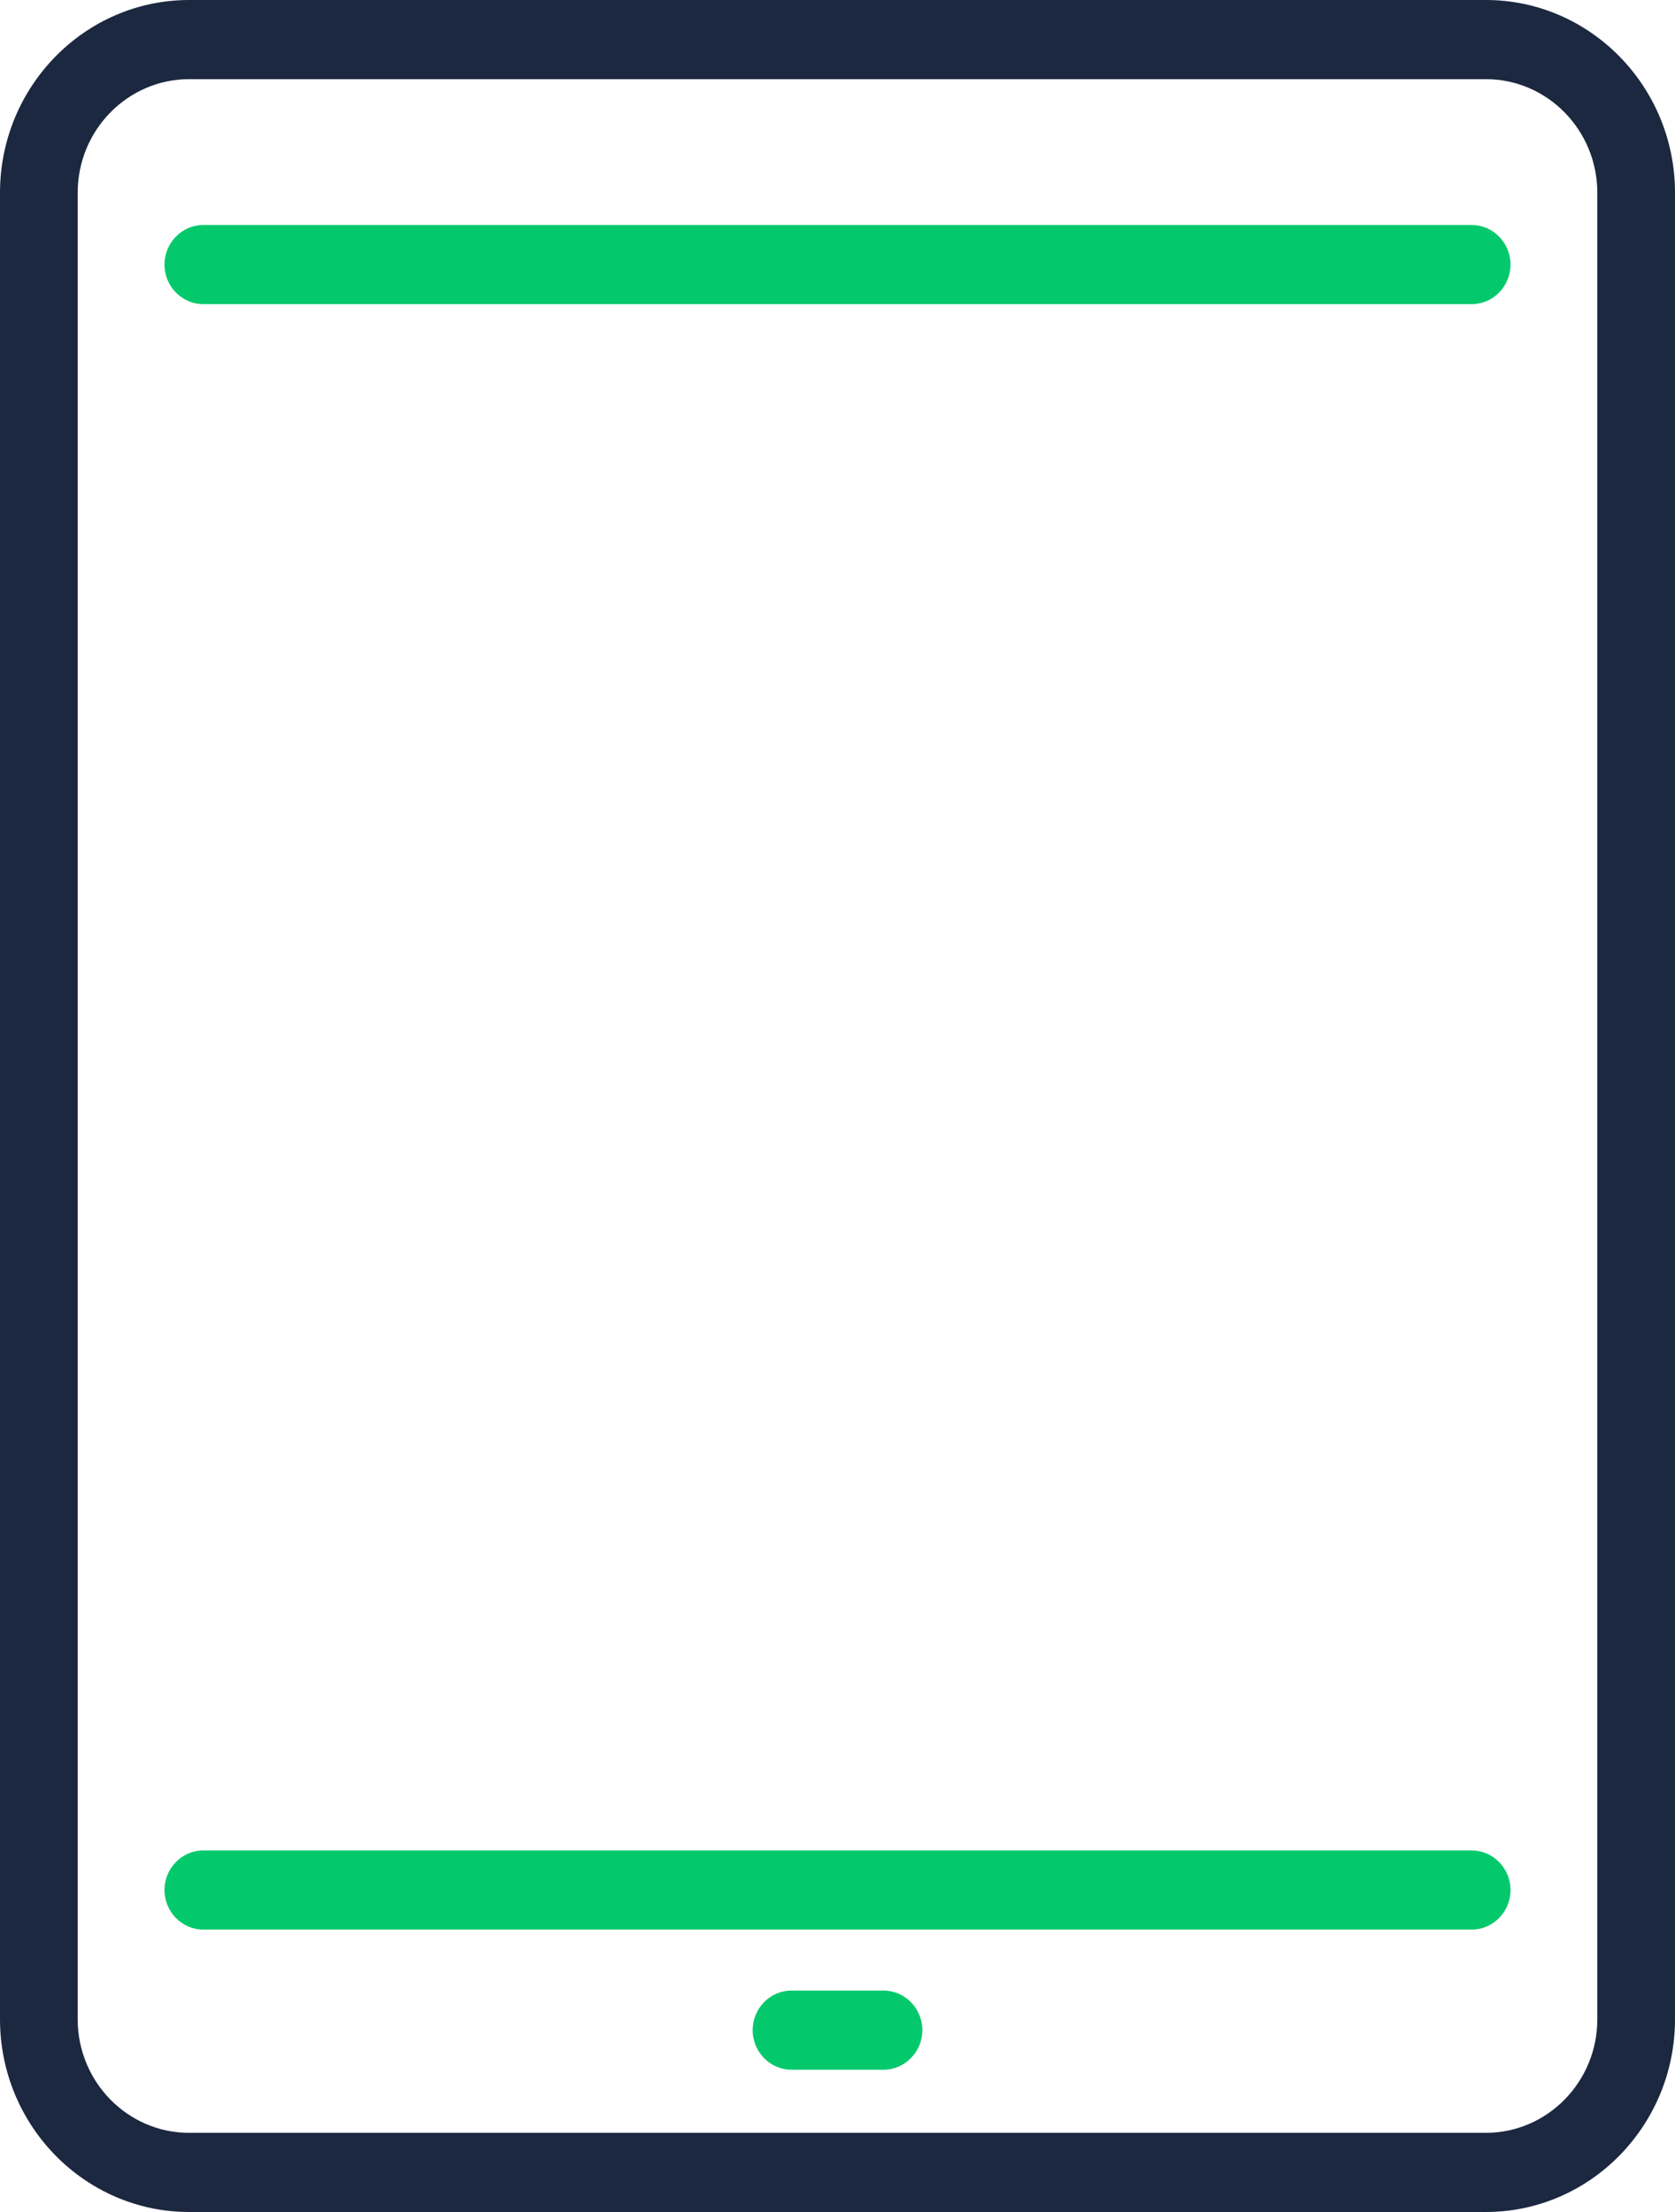
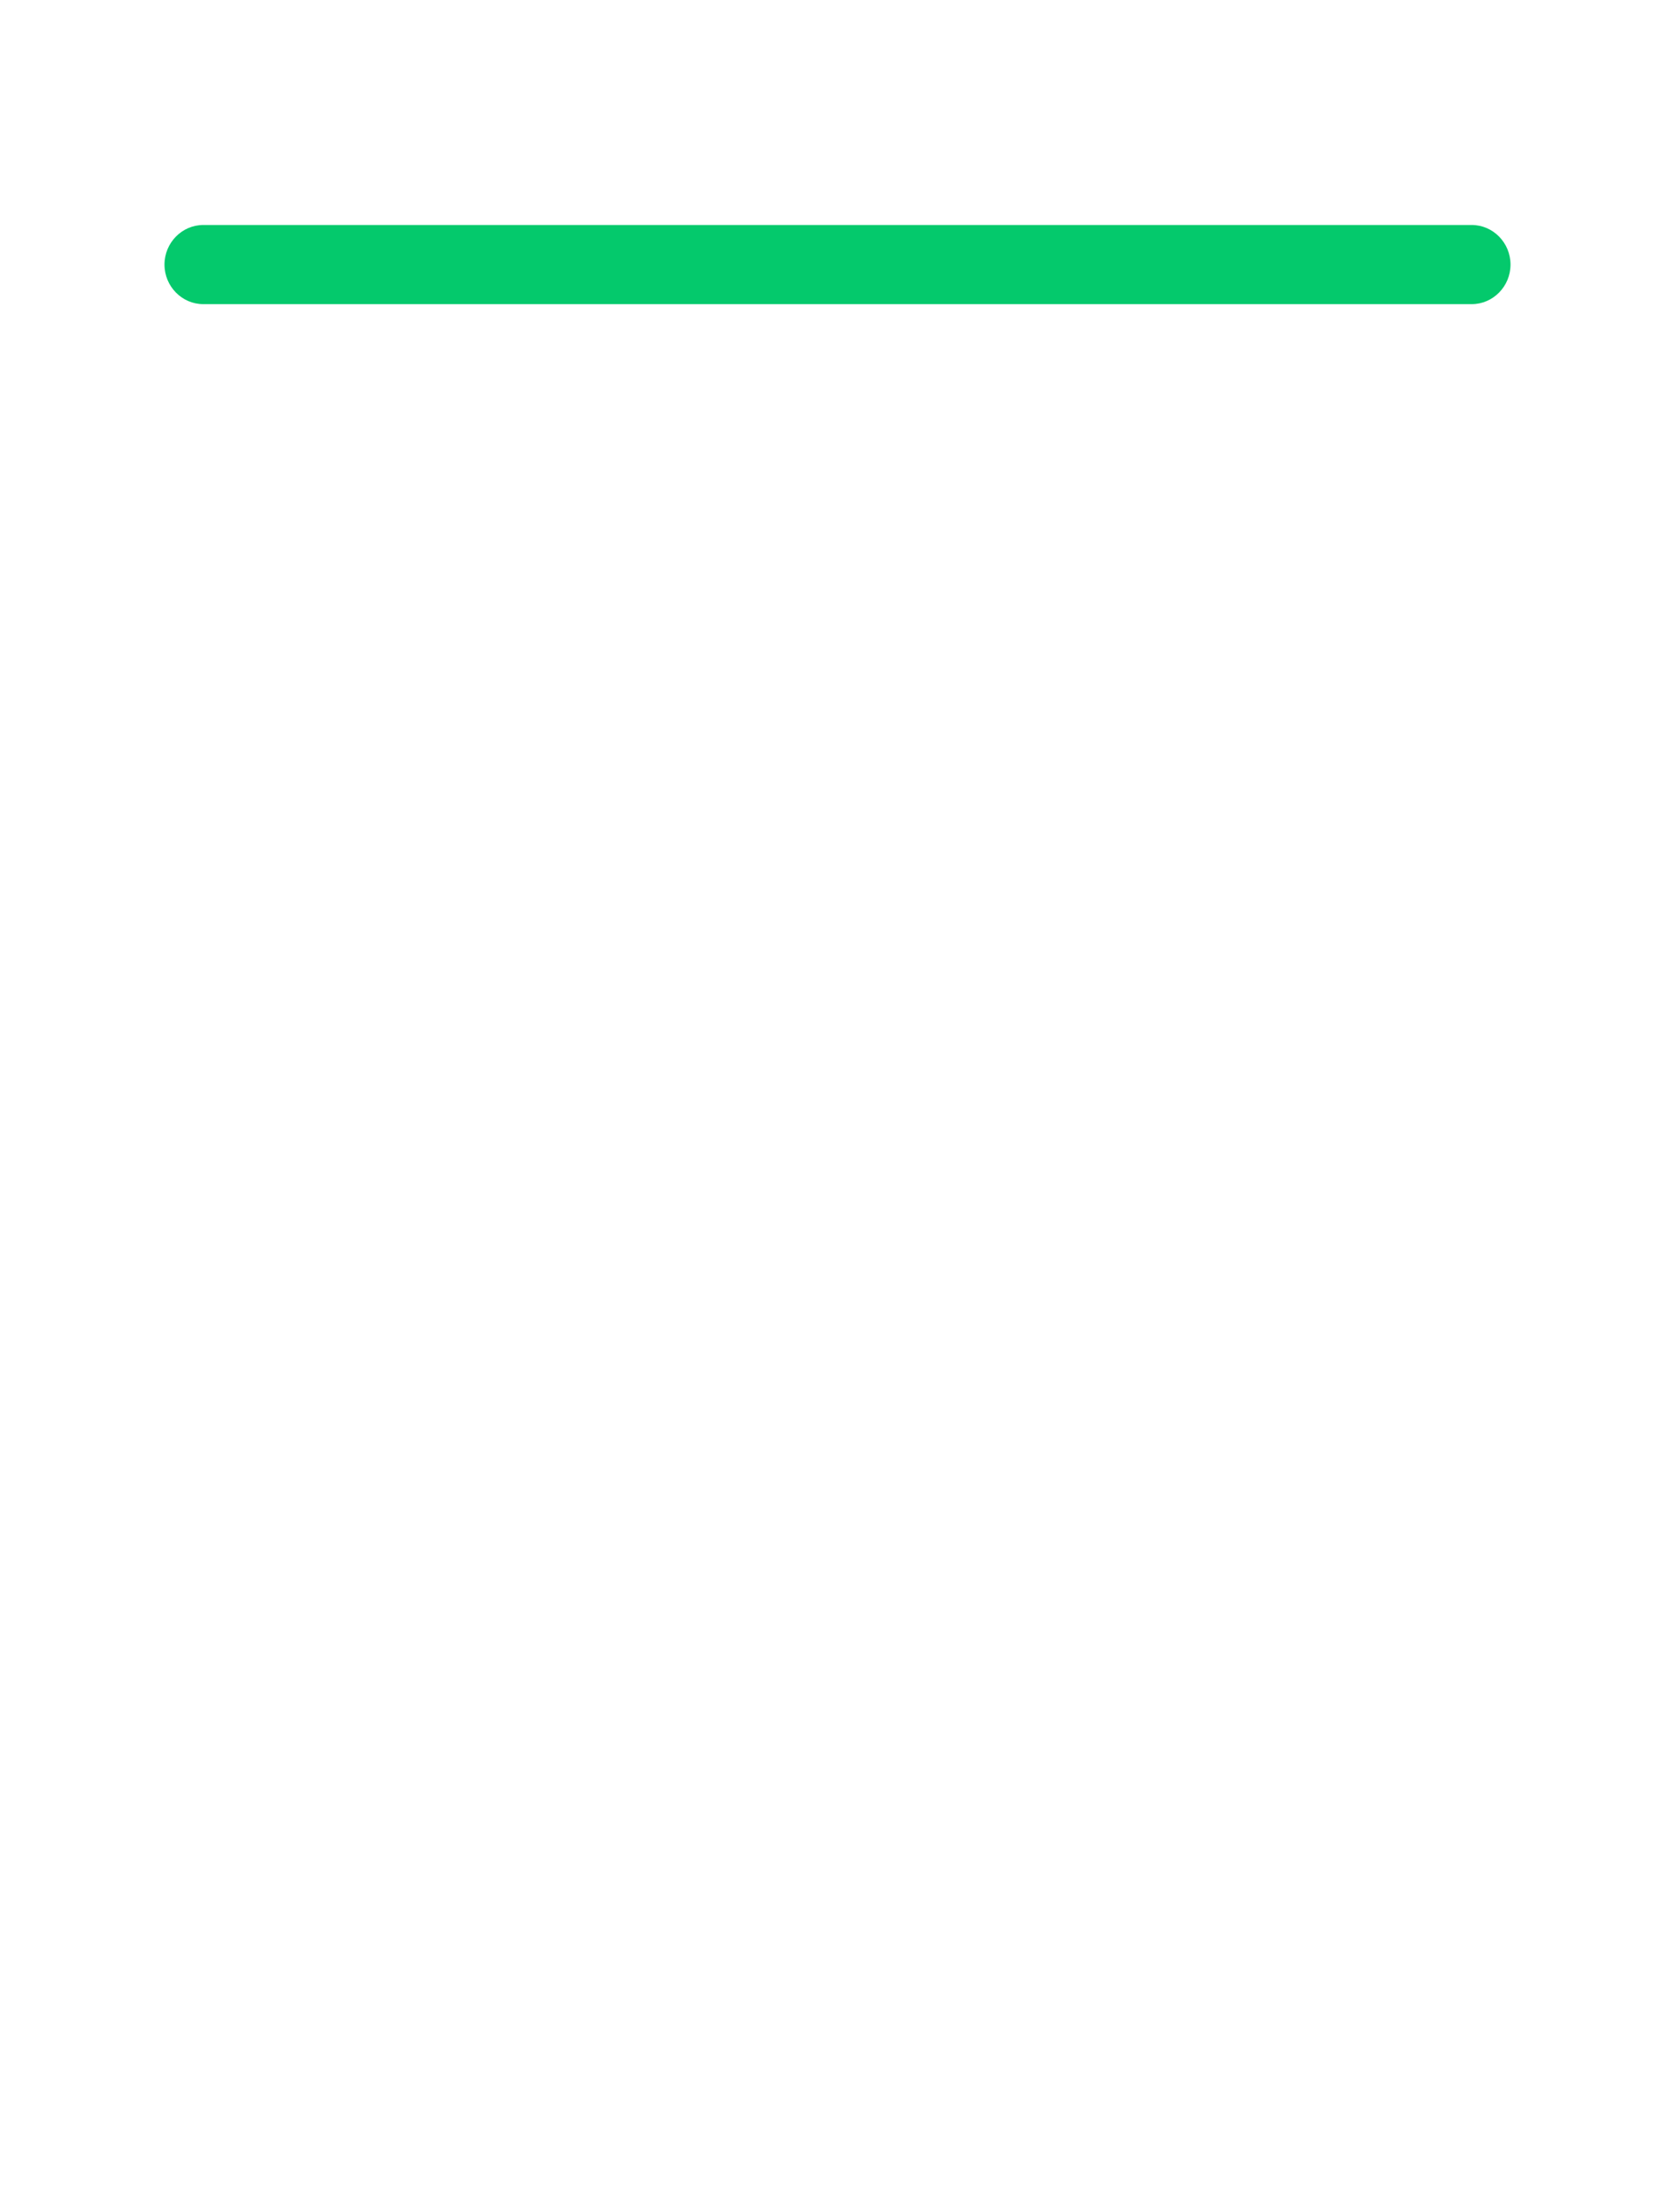
<svg xmlns="http://www.w3.org/2000/svg" width="50" height="66" viewBox="0 0 50 66" fill="none">
-   <path d="M26.374 59.393H23.626C22.988 59.393 22.467 59.924 22.467 60.574C22.467 61.223 22.988 61.755 23.626 61.755H26.374C27.011 61.755 27.533 61.223 27.533 60.574C27.533 59.924 27.011 59.393 26.374 59.393Z" fill="#04C96C" />
-   <path d="M44.354 0H5.646C2.533 0 0 2.58 0 5.751V60.249C0 63.42 2.533 66 5.646 66H44.354C47.467 66 50 63.42 50 60.249V5.751C50 2.58 47.467 0 44.354 0ZM47.681 60.249C47.681 62.121 46.186 63.638 44.354 63.638H5.646C3.808 63.638 2.319 62.115 2.319 60.249V5.751C2.319 3.879 3.814 2.362 5.646 2.362H44.354C46.192 2.362 47.681 3.885 47.681 5.751V60.249Z" fill="#1C2840" />
  <path d="M43.931 6.713H6.069C5.431 6.713 4.91 7.245 4.91 7.894C4.91 8.544 5.431 9.075 6.069 9.075H43.931C44.569 9.075 45.09 8.544 45.09 7.894C45.09 7.245 44.569 6.713 43.931 6.713Z" fill="#04C96C" />
-   <path d="M43.931 55.212H6.069C5.431 55.212 4.91 55.744 4.91 56.393C4.91 57.043 5.431 57.574 6.069 57.574H43.931C44.569 57.574 45.09 57.043 45.09 56.393C45.09 55.744 44.569 55.212 43.931 55.212Z" fill="#04C96C" />
</svg>